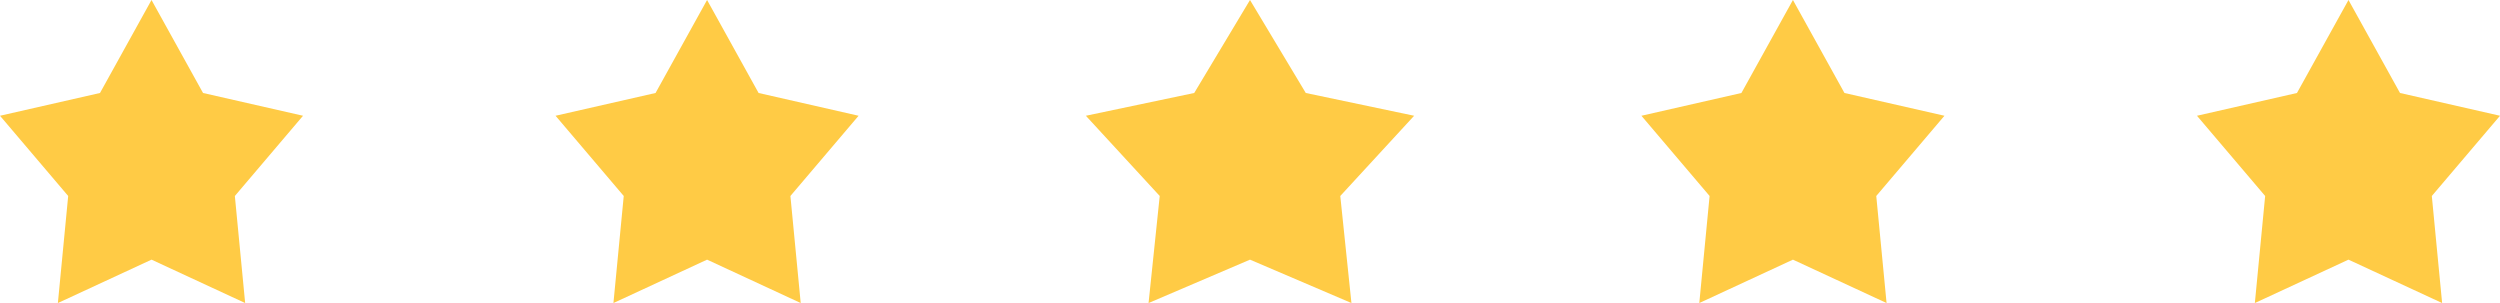
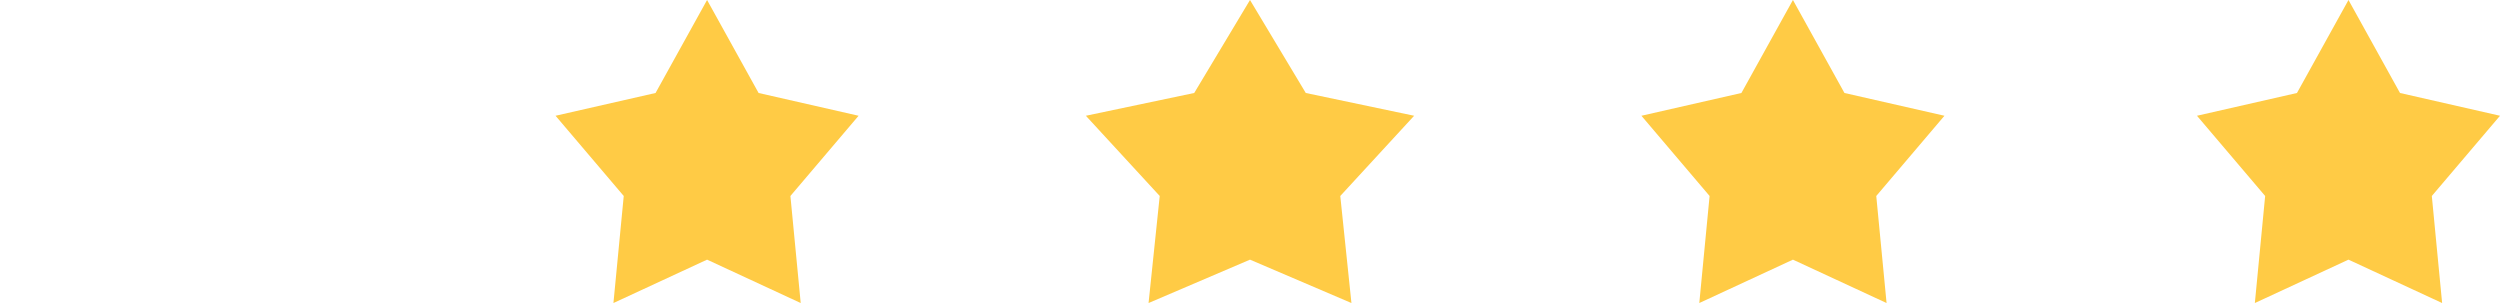
<svg xmlns="http://www.w3.org/2000/svg" width="99" height="12" viewBox="0 0 99 12" fill="none">
-   <path d="M6 0L8.04 3.682L12 4.584L9.3 7.761L9.708 12L6 10.282L2.292 12L2.7 7.761L0 4.584L3.96 3.682L6 0Z" fill="#FFCB45" />
  <path d="M49.5 0L51.709 3.682L56 4.584L53.075 7.761L53.517 12L49.5 10.282L45.483 12L45.925 7.761L43 4.584L47.291 3.682L49.5 0Z" fill="#FFCB45" />
  <path d="M28 0L30.04 3.682L34 4.584L31.3 7.761L31.708 12L28 10.282L24.292 12L24.7 7.761L22 4.584L25.96 3.682L28 0Z" fill="#FFCB45" />
  <path d="M71 0L73.04 3.682L77 4.584L74.3 7.761L74.708 12L71 10.282L67.292 12L67.7 7.761L65 4.584L68.96 3.682L71 0Z" fill="#FFCB45" />
  <path d="M93 0L95.04 3.682L99 4.584L96.3 7.761L96.708 12L93 10.282L89.292 12L89.7 7.761L87 4.584L90.96 3.682L93 0Z" fill="#FFCB45" />
</svg>